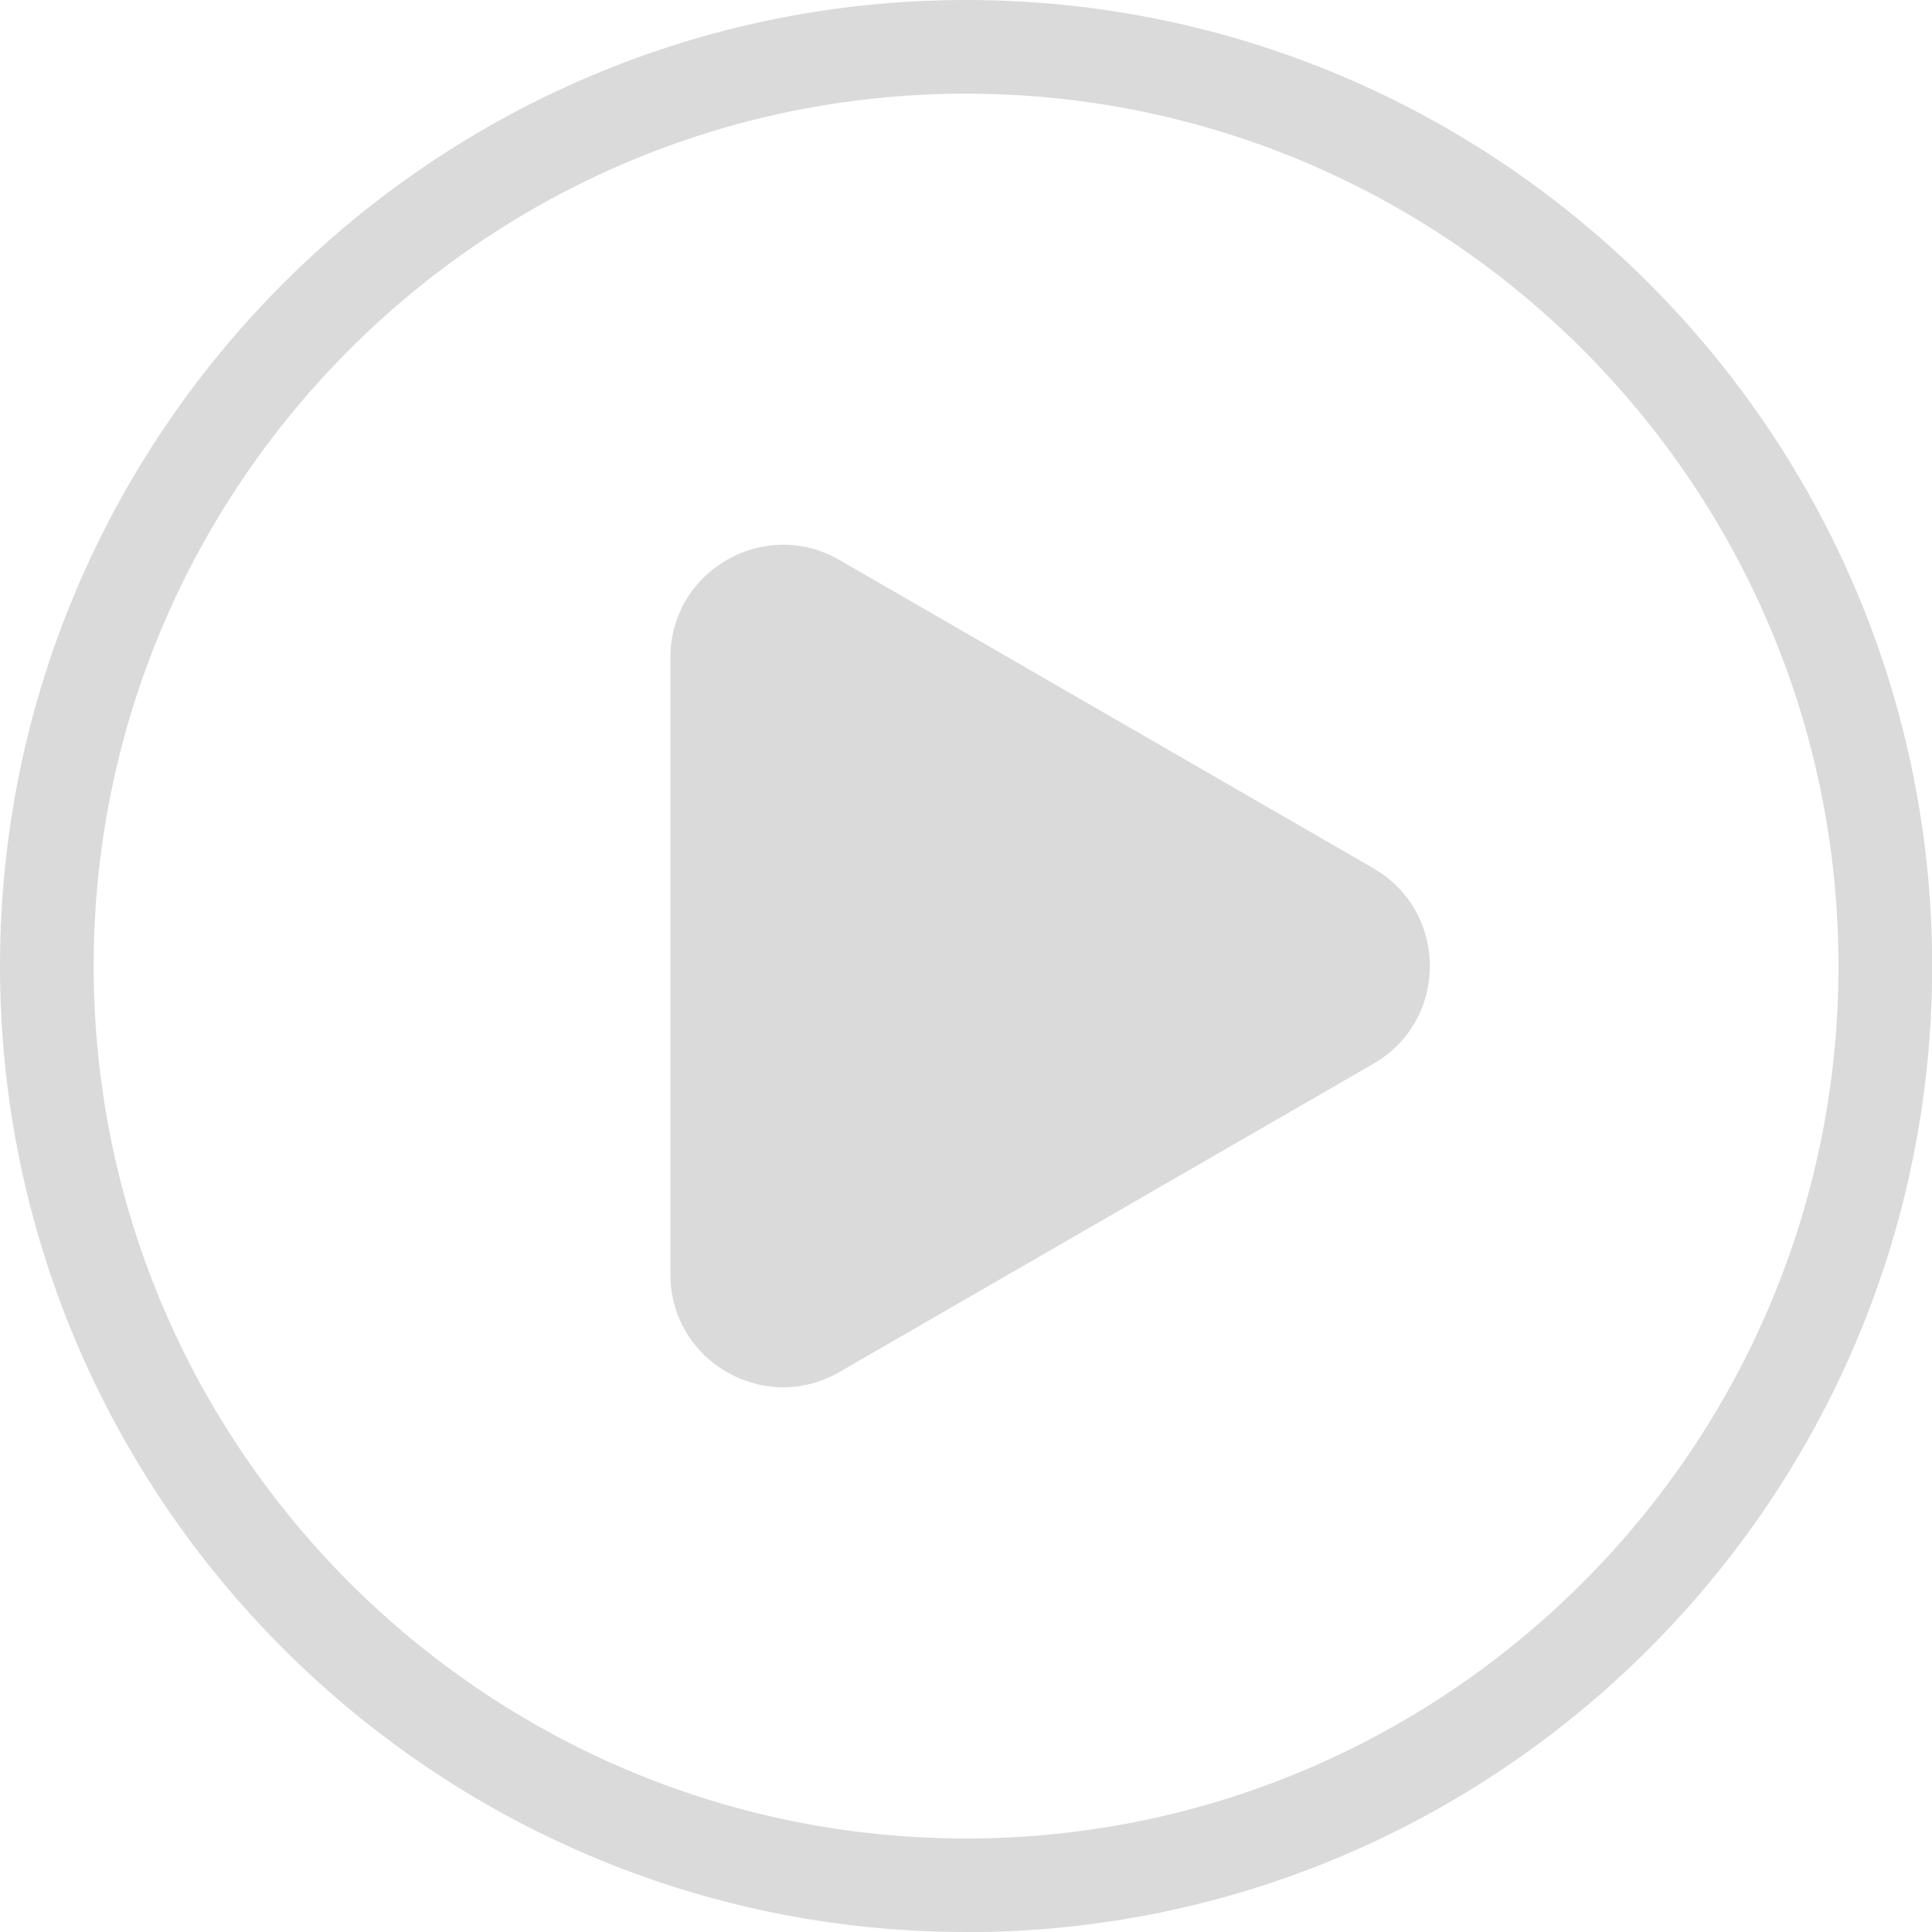
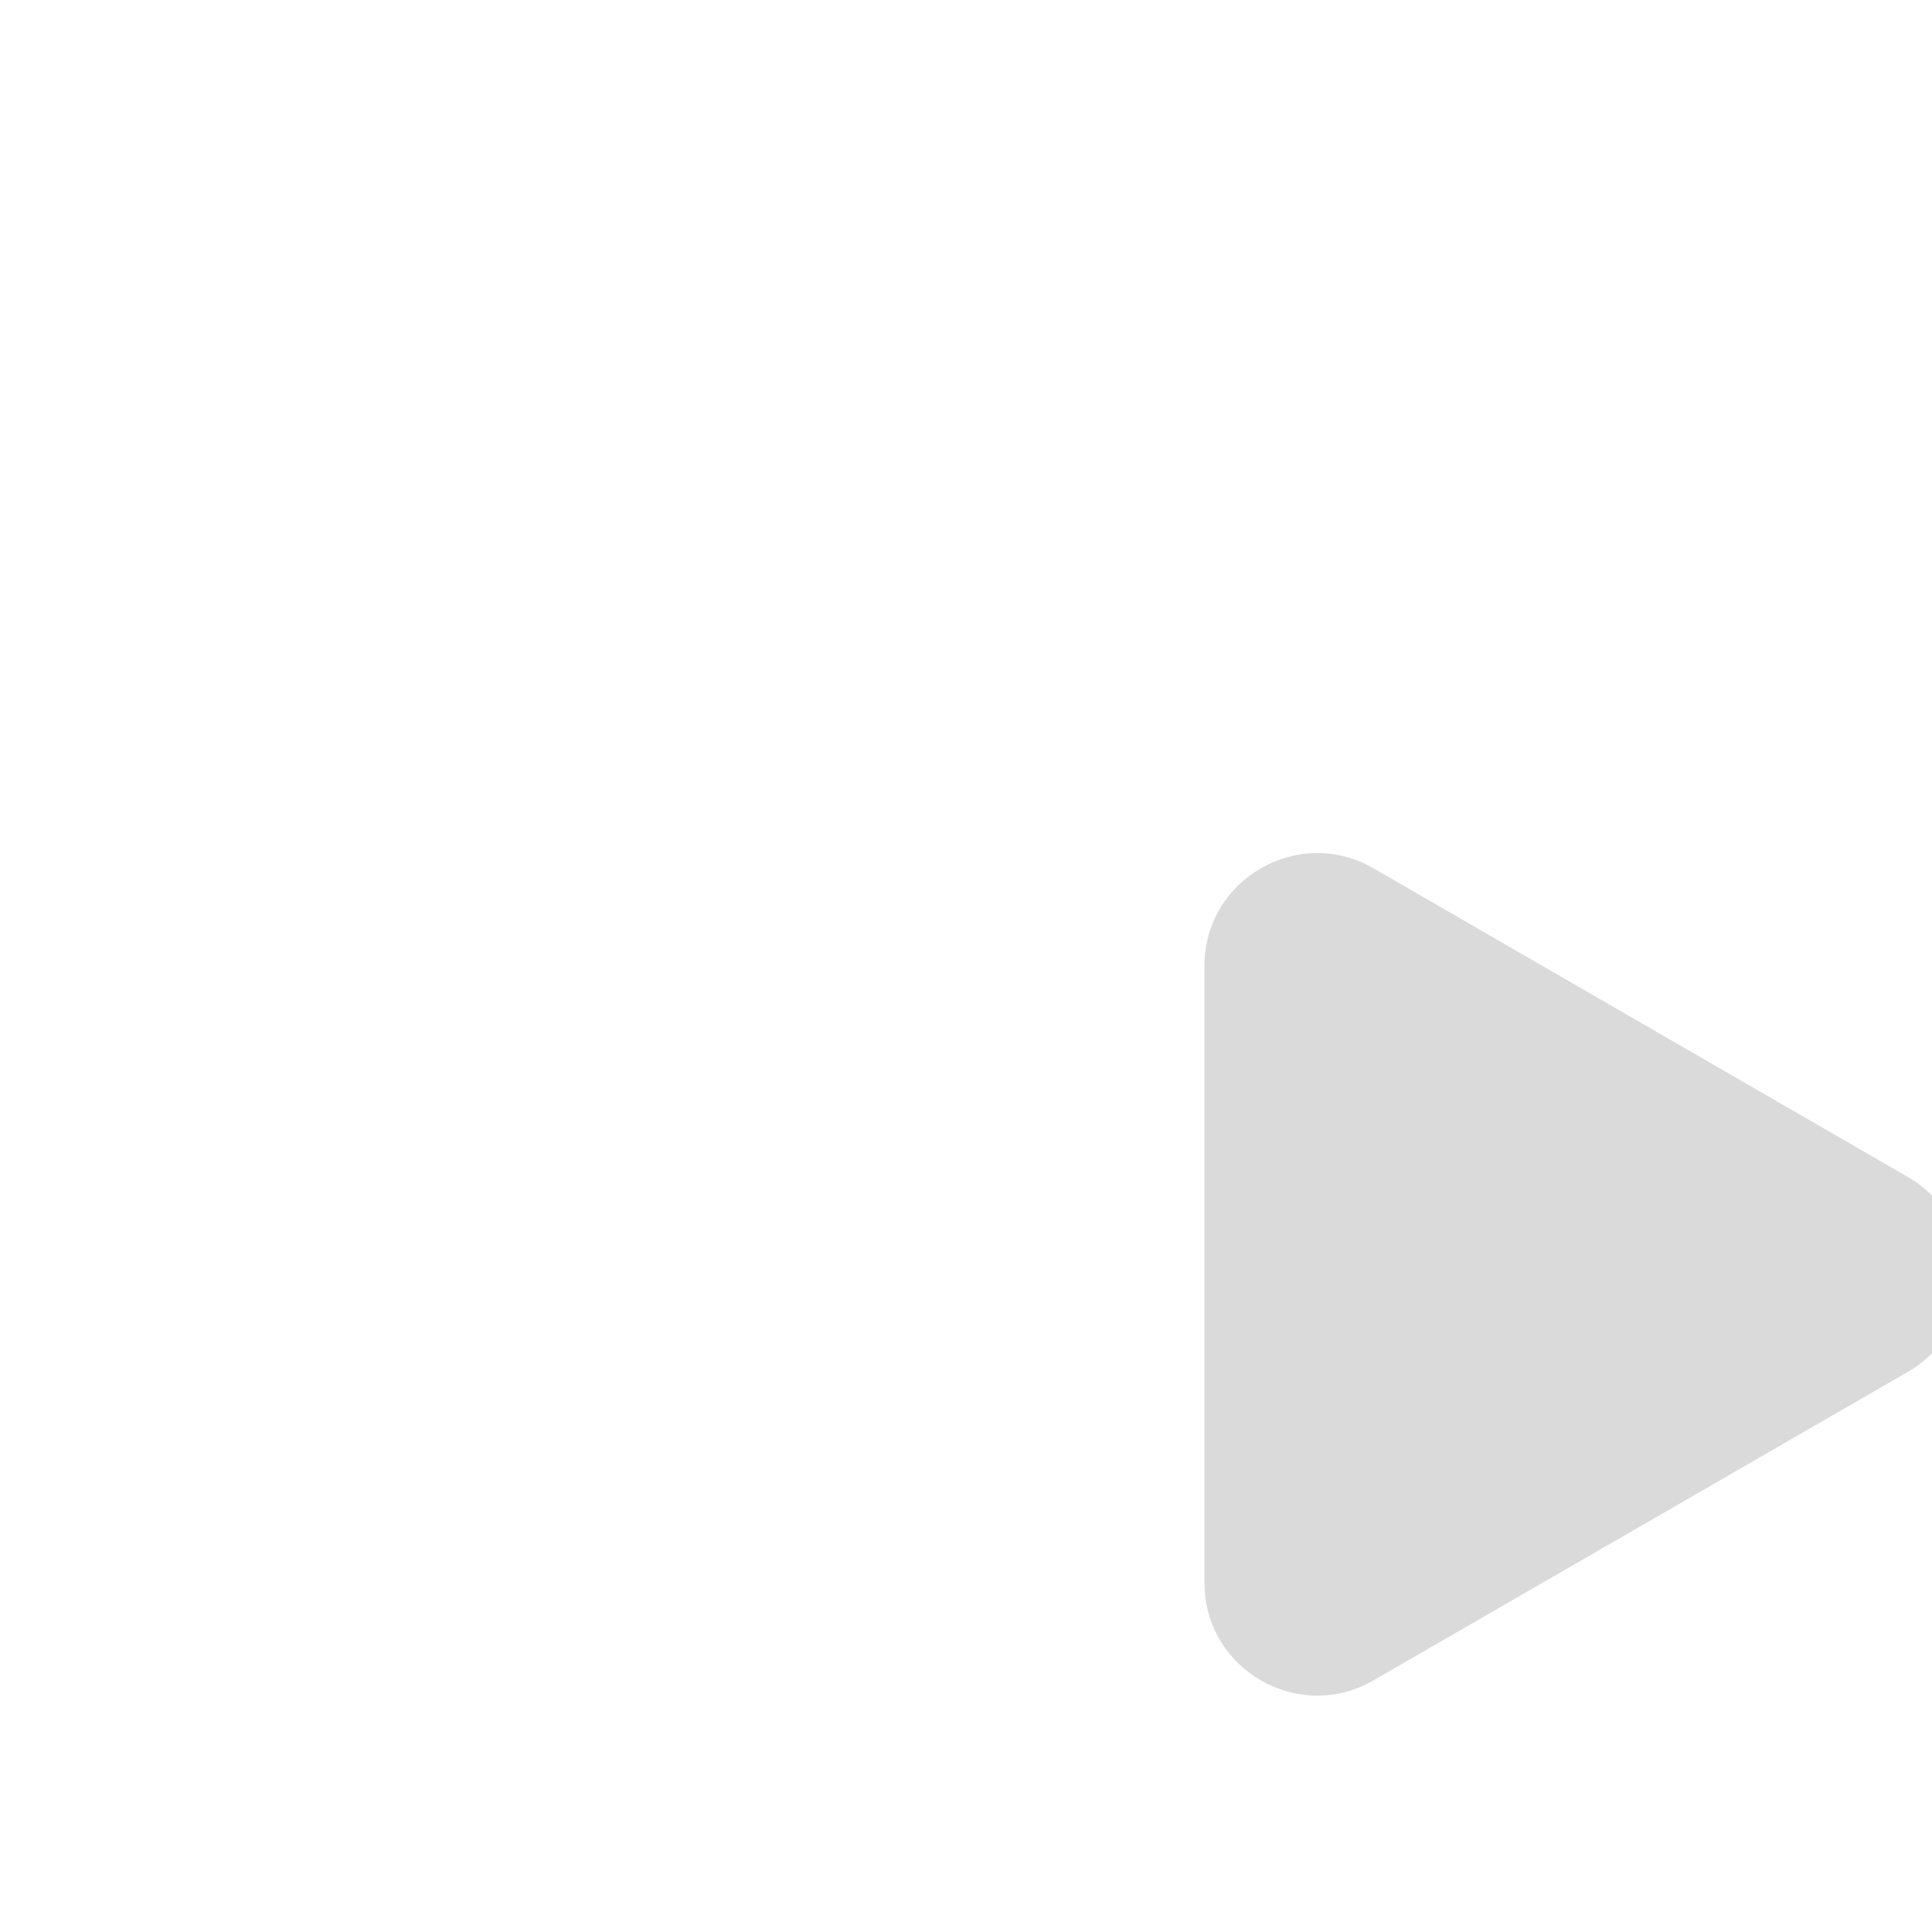
<svg xmlns="http://www.w3.org/2000/svg" id="Layer_2" viewBox="0 0 123.75 123.75">
  <defs>
    <style>.cls-1{fill:#dadada;}</style>
  </defs>
  <g id="Layer_1-2">
    <g>
-       <path class="cls-1" d="M61.88,123.75C27.76,123.75,0,95.99,0,61.88S27.76,0,61.88,0s61.88,27.76,61.88,61.88-27.76,61.88-61.88,61.88Zm0-117.75C31.07,6,6,31.07,6,61.88s25.07,55.88,55.88,55.88,55.88-25.07,55.88-55.88S92.69,6,61.88,6Z" />
-       <path class="cls-1" d="M87.98,55.62l-34.21-19.75c-4.81-2.78-10.83,.69-10.83,6.25v39.51c0,5.56,6.02,9.03,10.83,6.25l34.21-19.75c4.81-2.78,4.81-9.73,0-12.5Z" />
+       <path class="cls-1" d="M87.98,55.62c-4.81-2.78-10.83,.69-10.83,6.25v39.51c0,5.56,6.02,9.03,10.83,6.25l34.21-19.75c4.81-2.78,4.81-9.73,0-12.5Z" />
    </g>
  </g>
</svg>